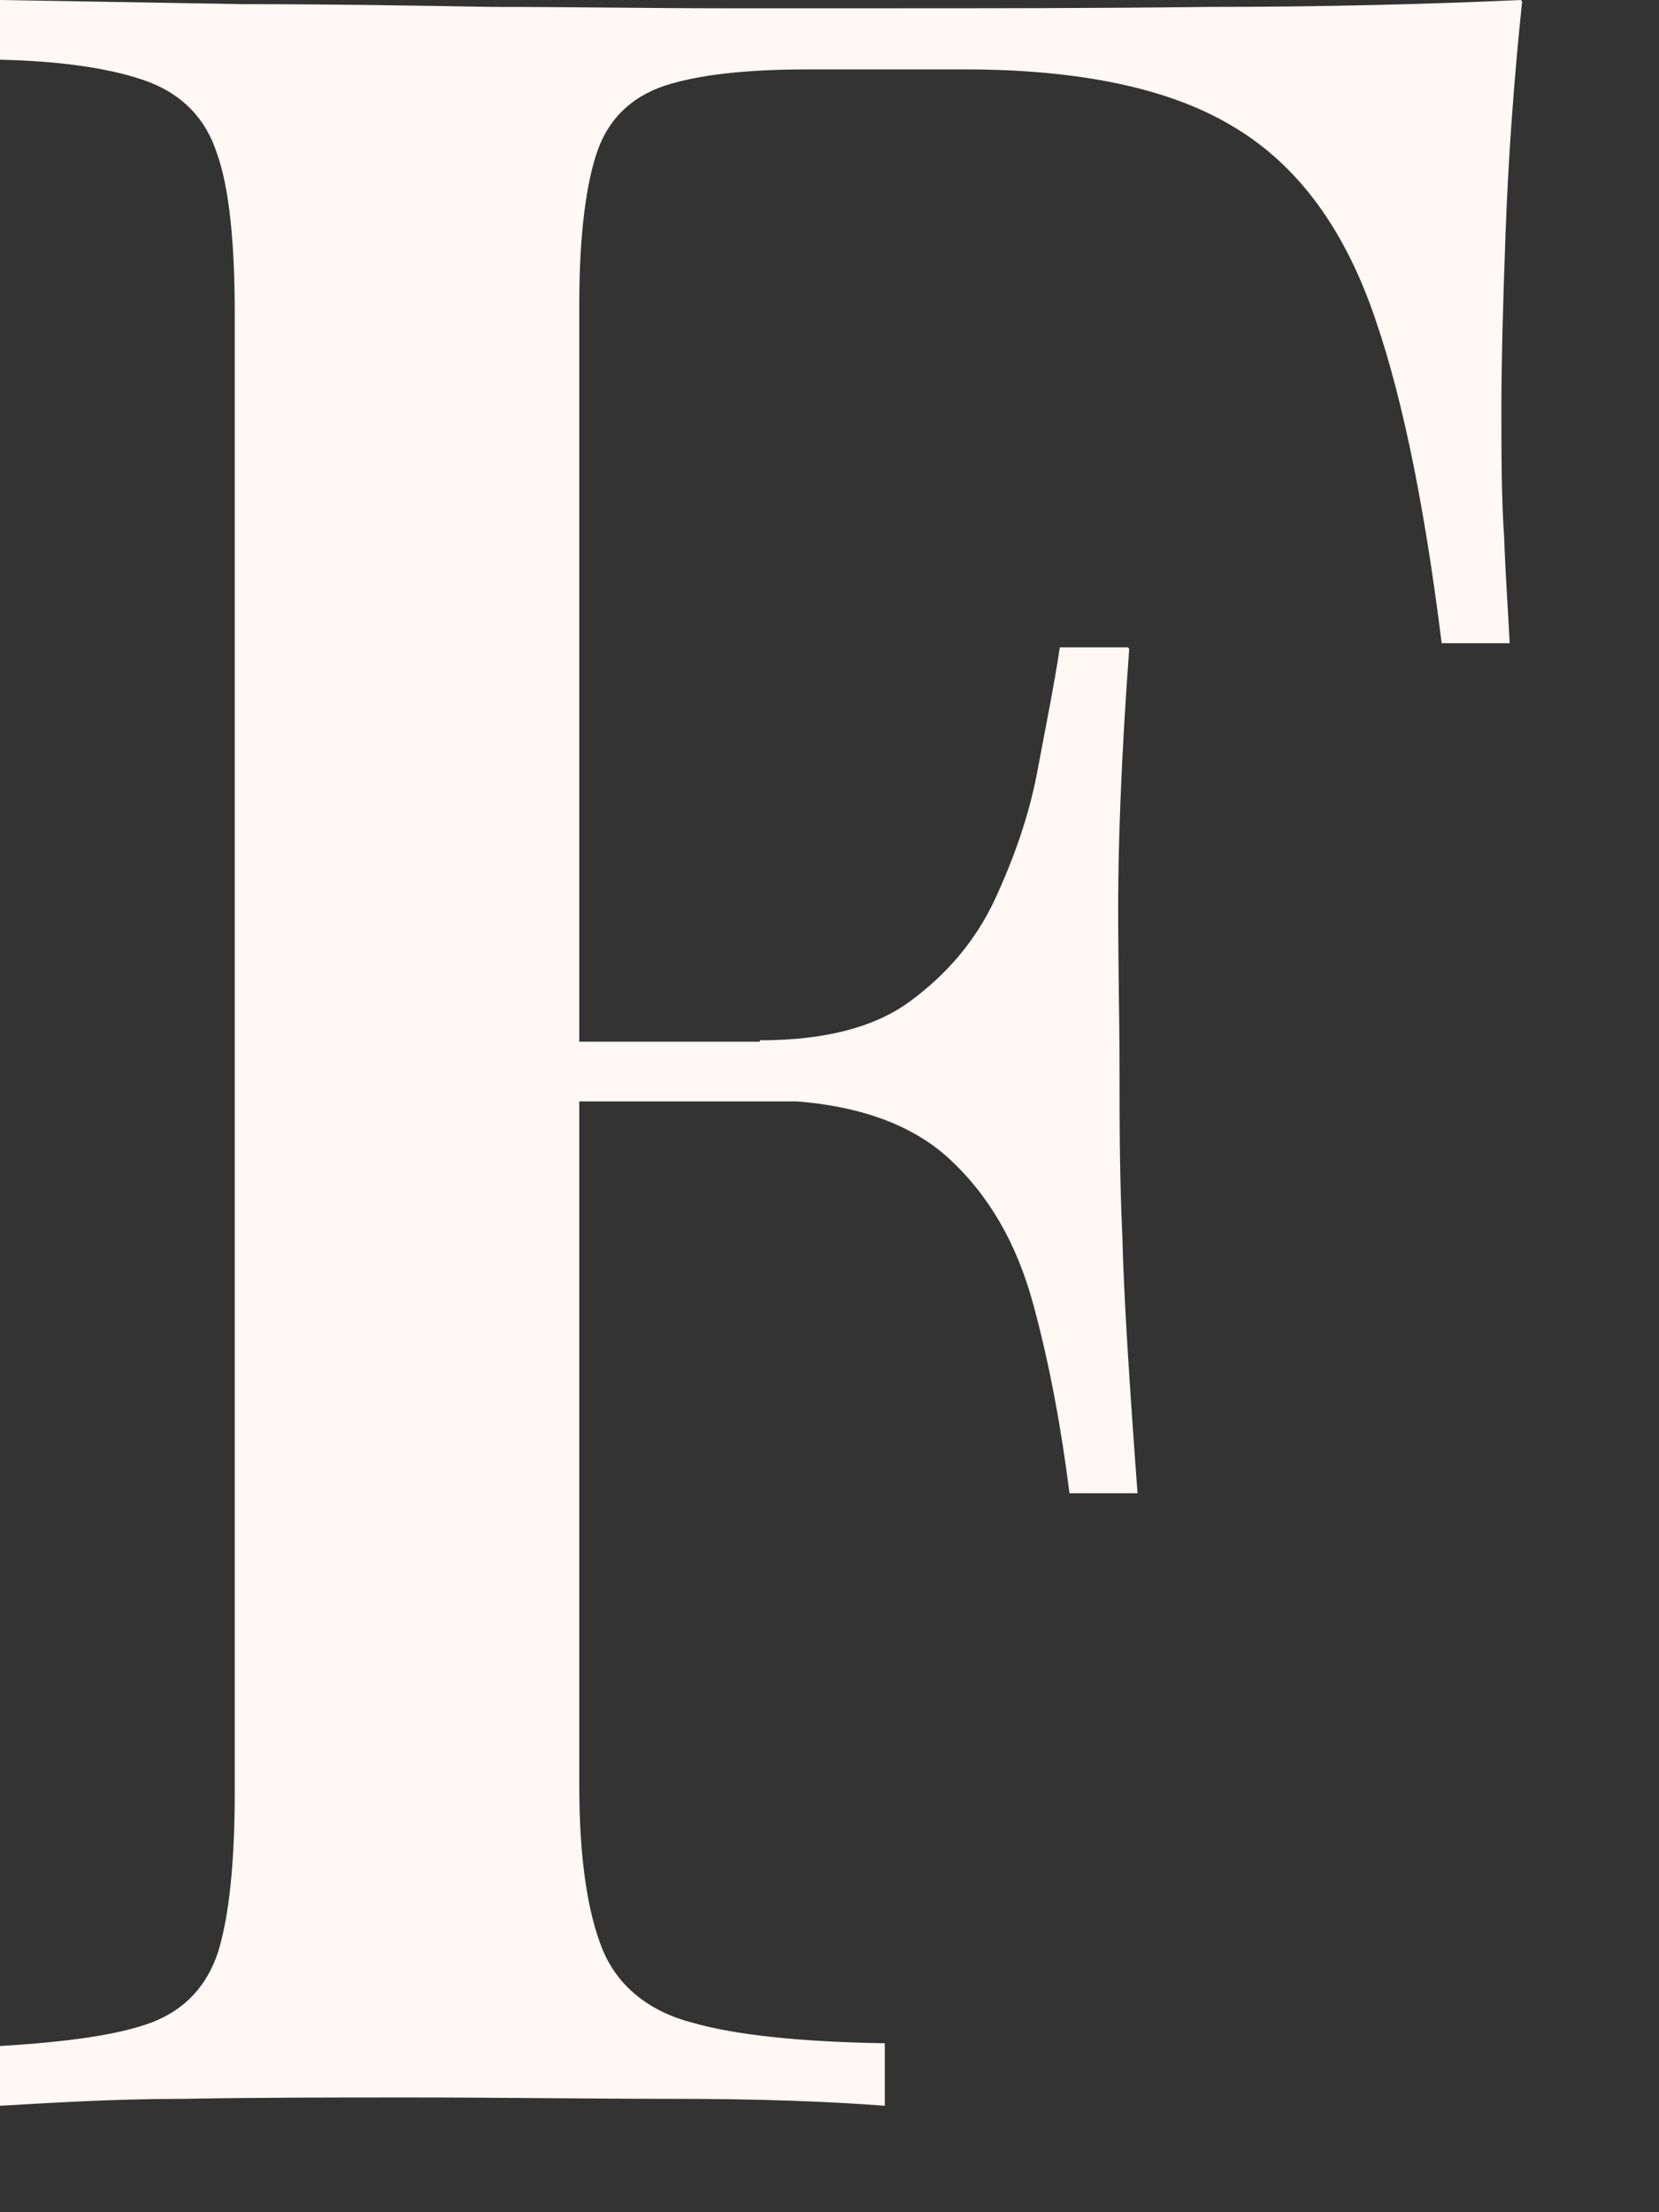
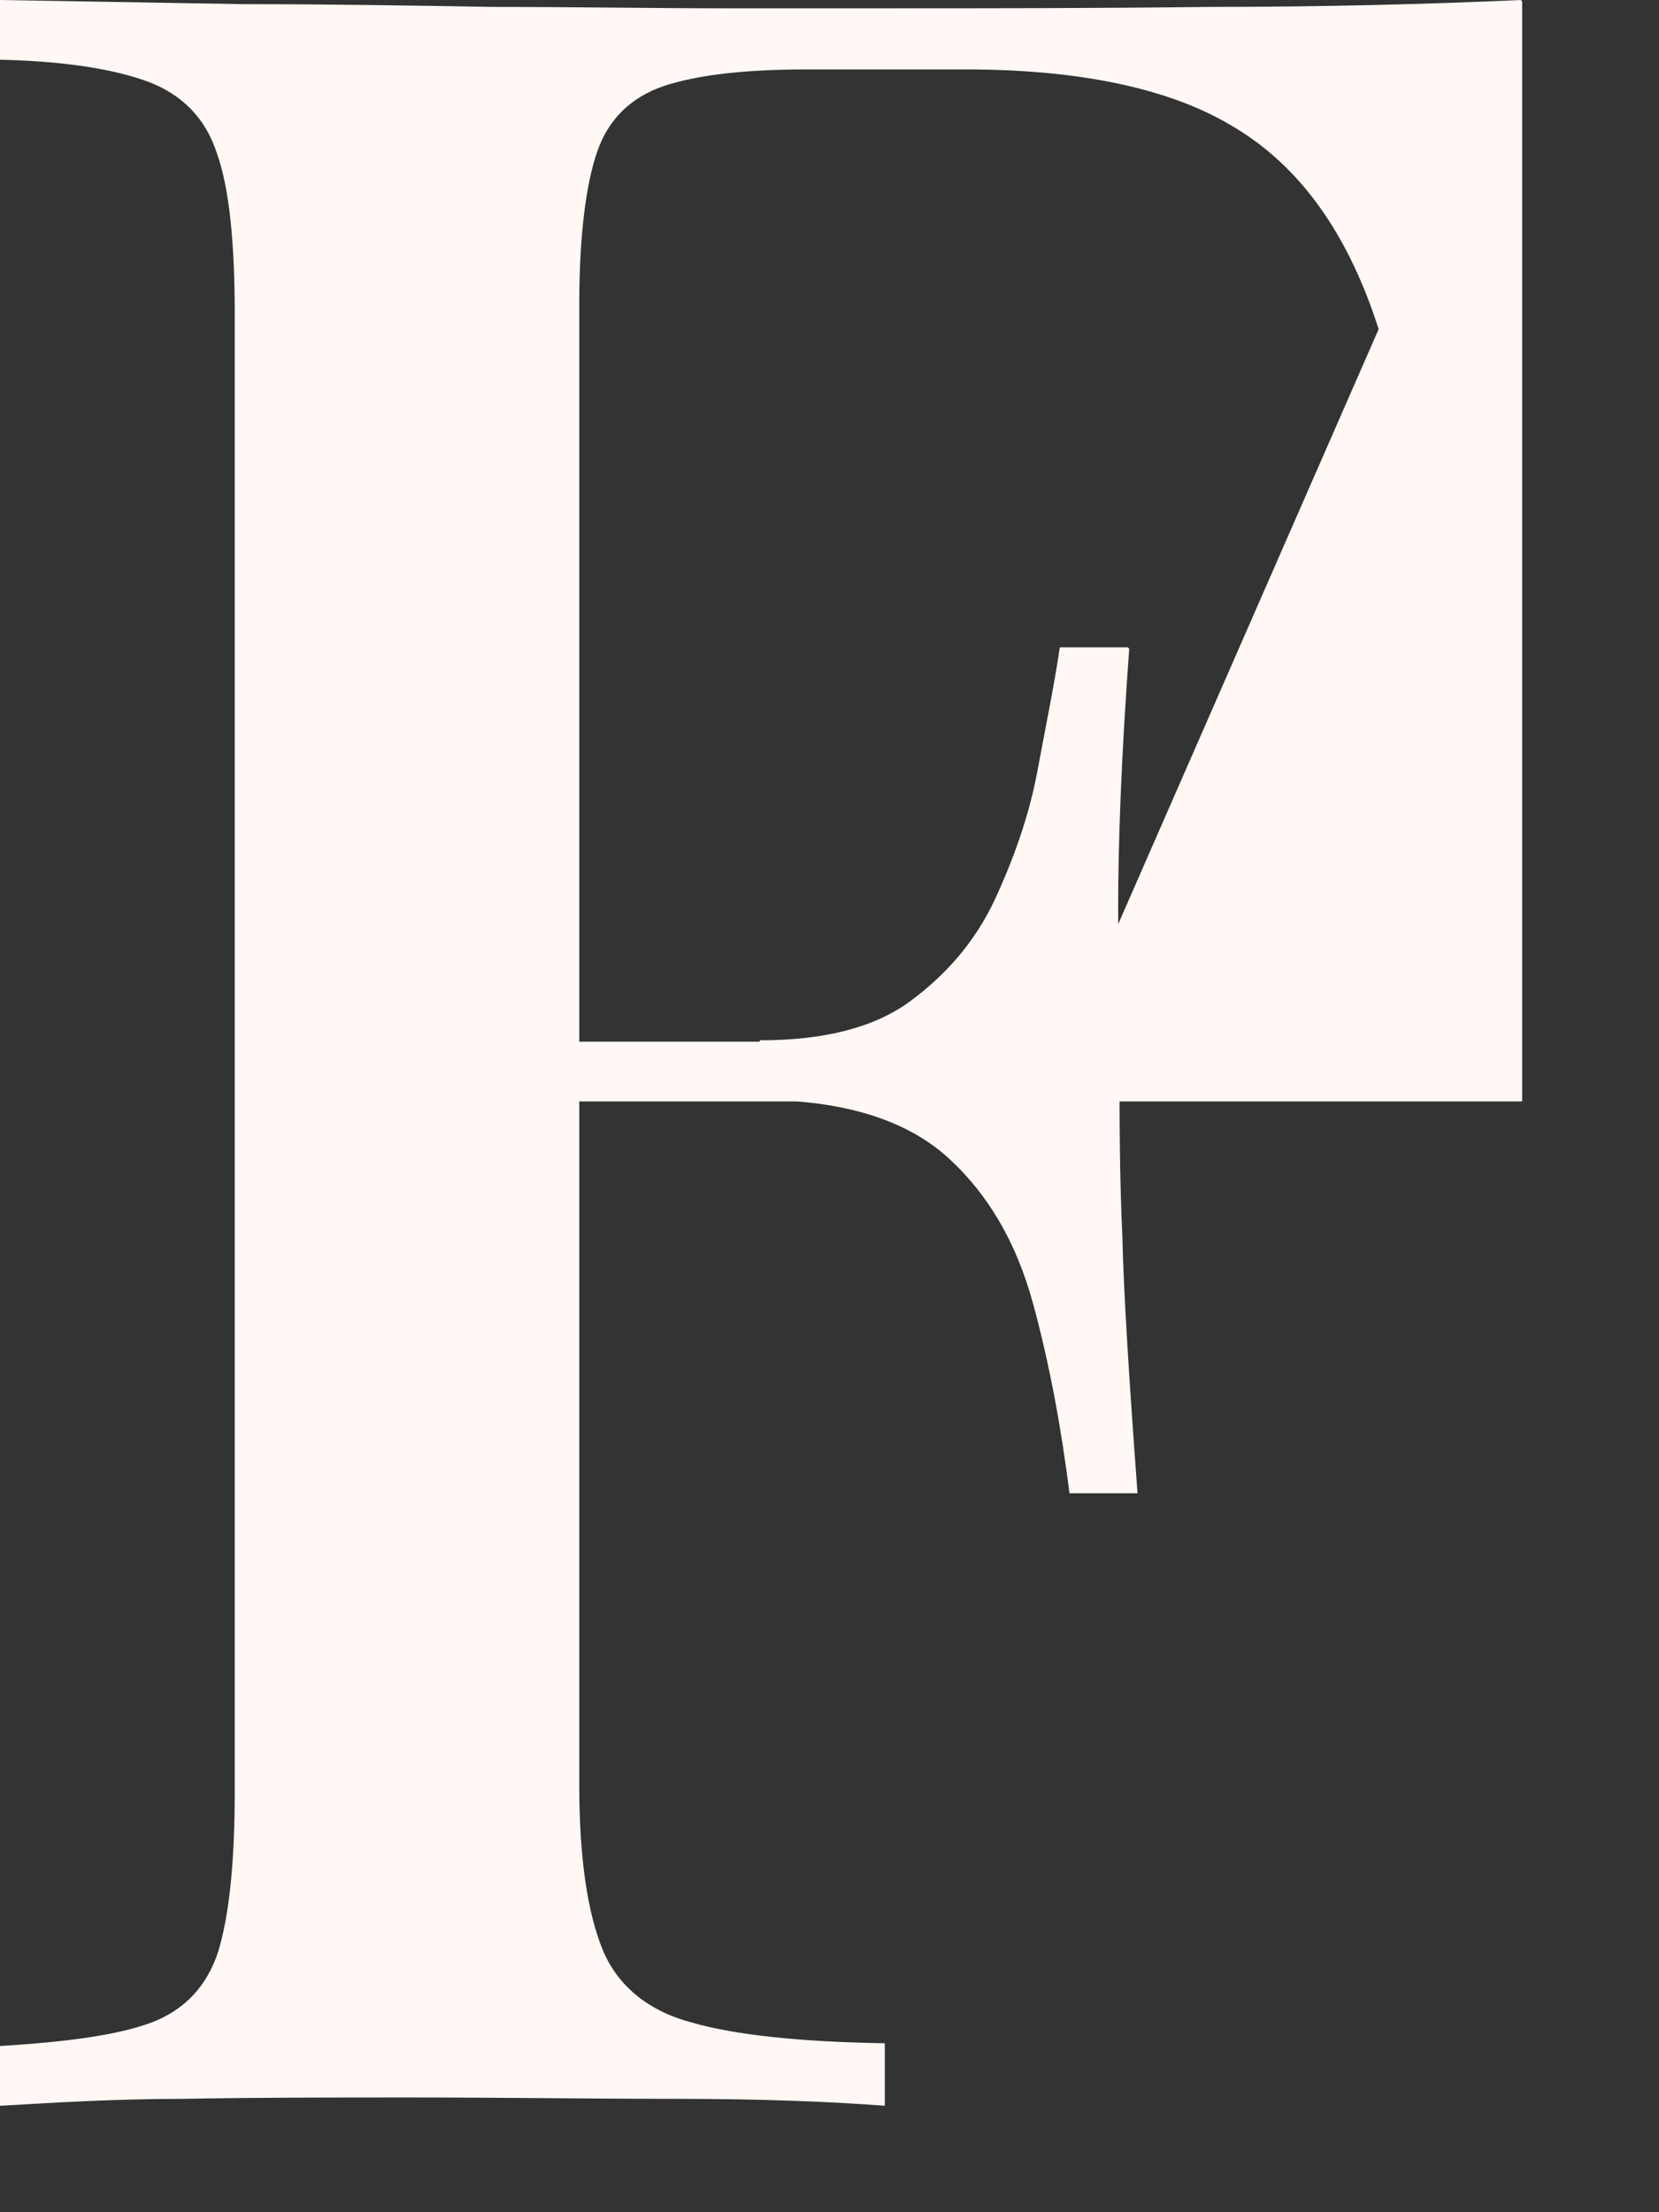
<svg xmlns="http://www.w3.org/2000/svg" fill="none" height="100%" overflow="visible" preserveAspectRatio="none" style="display: block;" viewBox="0 0 6 8" width="100%">
  <rect x="0" y="0" width="6" height="8" fill="#333333" stroke="none" />
-   <path d="M5.505 0.005C5.475 0.291 5.455 0.573 5.445 0.844C5.435 1.115 5.43 1.326 5.43 1.467C5.43 1.638 5.43 1.798 5.44 1.944C5.445 2.09 5.455 2.22 5.46 2.326H5.214C5.149 1.803 5.063 1.391 4.953 1.095C4.842 0.799 4.677 0.583 4.45 0.452C4.229 0.321 3.908 0.251 3.491 0.251H2.923C2.692 0.251 2.522 0.271 2.401 0.311C2.281 0.352 2.2 0.432 2.16 0.548C2.12 0.663 2.095 0.849 2.095 1.1V6.455C2.095 6.721 2.125 6.917 2.18 7.052C2.235 7.183 2.346 7.273 2.502 7.314C2.657 7.359 2.893 7.384 3.2 7.389V7.615C3.004 7.6 2.753 7.59 2.446 7.59C2.14 7.59 1.818 7.585 1.487 7.585C1.201 7.585 0.924 7.585 0.663 7.59C0.402 7.59 0.181 7.605 0 7.615V7.399C0.246 7.384 0.427 7.359 0.548 7.314C0.668 7.268 0.748 7.183 0.789 7.058C0.829 6.927 0.849 6.736 0.849 6.475V1.14C0.849 0.874 0.829 0.678 0.784 0.553C0.743 0.427 0.658 0.342 0.537 0.296C0.417 0.251 0.236 0.221 0 0.216V0C0.281 0.005 0.573 0.01 0.879 0.015C1.185 0.015 1.487 0.02 1.783 0.025C2.08 0.025 2.361 0.03 2.617 0.03H3.25C3.581 0.03 3.953 0.03 4.375 0.025C4.792 0.025 5.169 0.015 5.5 0L5.505 0.005ZM3.858 3.767V3.983H1.773V3.767H3.858ZM4.084 2.346C4.054 2.753 4.044 3.064 4.044 3.28C4.044 3.496 4.049 3.692 4.049 3.873C4.049 4.054 4.049 4.25 4.059 4.466C4.064 4.682 4.084 4.993 4.114 5.4H3.868C3.838 5.164 3.797 4.938 3.737 4.717C3.677 4.496 3.576 4.32 3.426 4.184C3.275 4.049 3.049 3.978 2.748 3.978V3.762C2.979 3.762 3.16 3.717 3.29 3.622C3.421 3.526 3.526 3.406 3.597 3.255C3.667 3.104 3.722 2.949 3.752 2.788C3.782 2.627 3.813 2.476 3.833 2.341H4.079L4.084 2.346Z" fill="#FFF8F4" id="Vector" />
+   <path d="M5.505 0.005C5.475 0.291 5.455 0.573 5.445 0.844C5.435 1.115 5.43 1.326 5.43 1.467C5.43 1.638 5.43 1.798 5.44 1.944C5.445 2.09 5.455 2.22 5.46 2.326H5.214C5.149 1.803 5.063 1.391 4.953 1.095C4.842 0.799 4.677 0.583 4.45 0.452C4.229 0.321 3.908 0.251 3.491 0.251H2.923C2.692 0.251 2.522 0.271 2.401 0.311C2.281 0.352 2.2 0.432 2.16 0.548C2.12 0.663 2.095 0.849 2.095 1.1V6.455C2.095 6.721 2.125 6.917 2.18 7.052C2.235 7.183 2.346 7.273 2.502 7.314C2.657 7.359 2.893 7.384 3.2 7.389V7.615C3.004 7.6 2.753 7.59 2.446 7.59C2.14 7.59 1.818 7.585 1.487 7.585C1.201 7.585 0.924 7.585 0.663 7.59C0.402 7.59 0.181 7.605 0 7.615V7.399C0.246 7.384 0.427 7.359 0.548 7.314C0.668 7.268 0.748 7.183 0.789 7.058C0.829 6.927 0.849 6.736 0.849 6.475V1.14C0.849 0.874 0.829 0.678 0.784 0.553C0.743 0.427 0.658 0.342 0.537 0.296C0.417 0.251 0.236 0.221 0 0.216V0C0.281 0.005 0.573 0.01 0.879 0.015C1.185 0.015 1.487 0.02 1.783 0.025C2.08 0.025 2.361 0.03 2.617 0.03H3.25C3.581 0.03 3.953 0.03 4.375 0.025C4.792 0.025 5.169 0.015 5.5 0L5.505 0.005ZV3.983H1.773V3.767H3.858ZM4.084 2.346C4.054 2.753 4.044 3.064 4.044 3.28C4.044 3.496 4.049 3.692 4.049 3.873C4.049 4.054 4.049 4.25 4.059 4.466C4.064 4.682 4.084 4.993 4.114 5.4H3.868C3.838 5.164 3.797 4.938 3.737 4.717C3.677 4.496 3.576 4.32 3.426 4.184C3.275 4.049 3.049 3.978 2.748 3.978V3.762C2.979 3.762 3.16 3.717 3.29 3.622C3.421 3.526 3.526 3.406 3.597 3.255C3.667 3.104 3.722 2.949 3.752 2.788C3.782 2.627 3.813 2.476 3.833 2.341H4.079L4.084 2.346Z" fill="#FFF8F4" id="Vector" />
</svg>